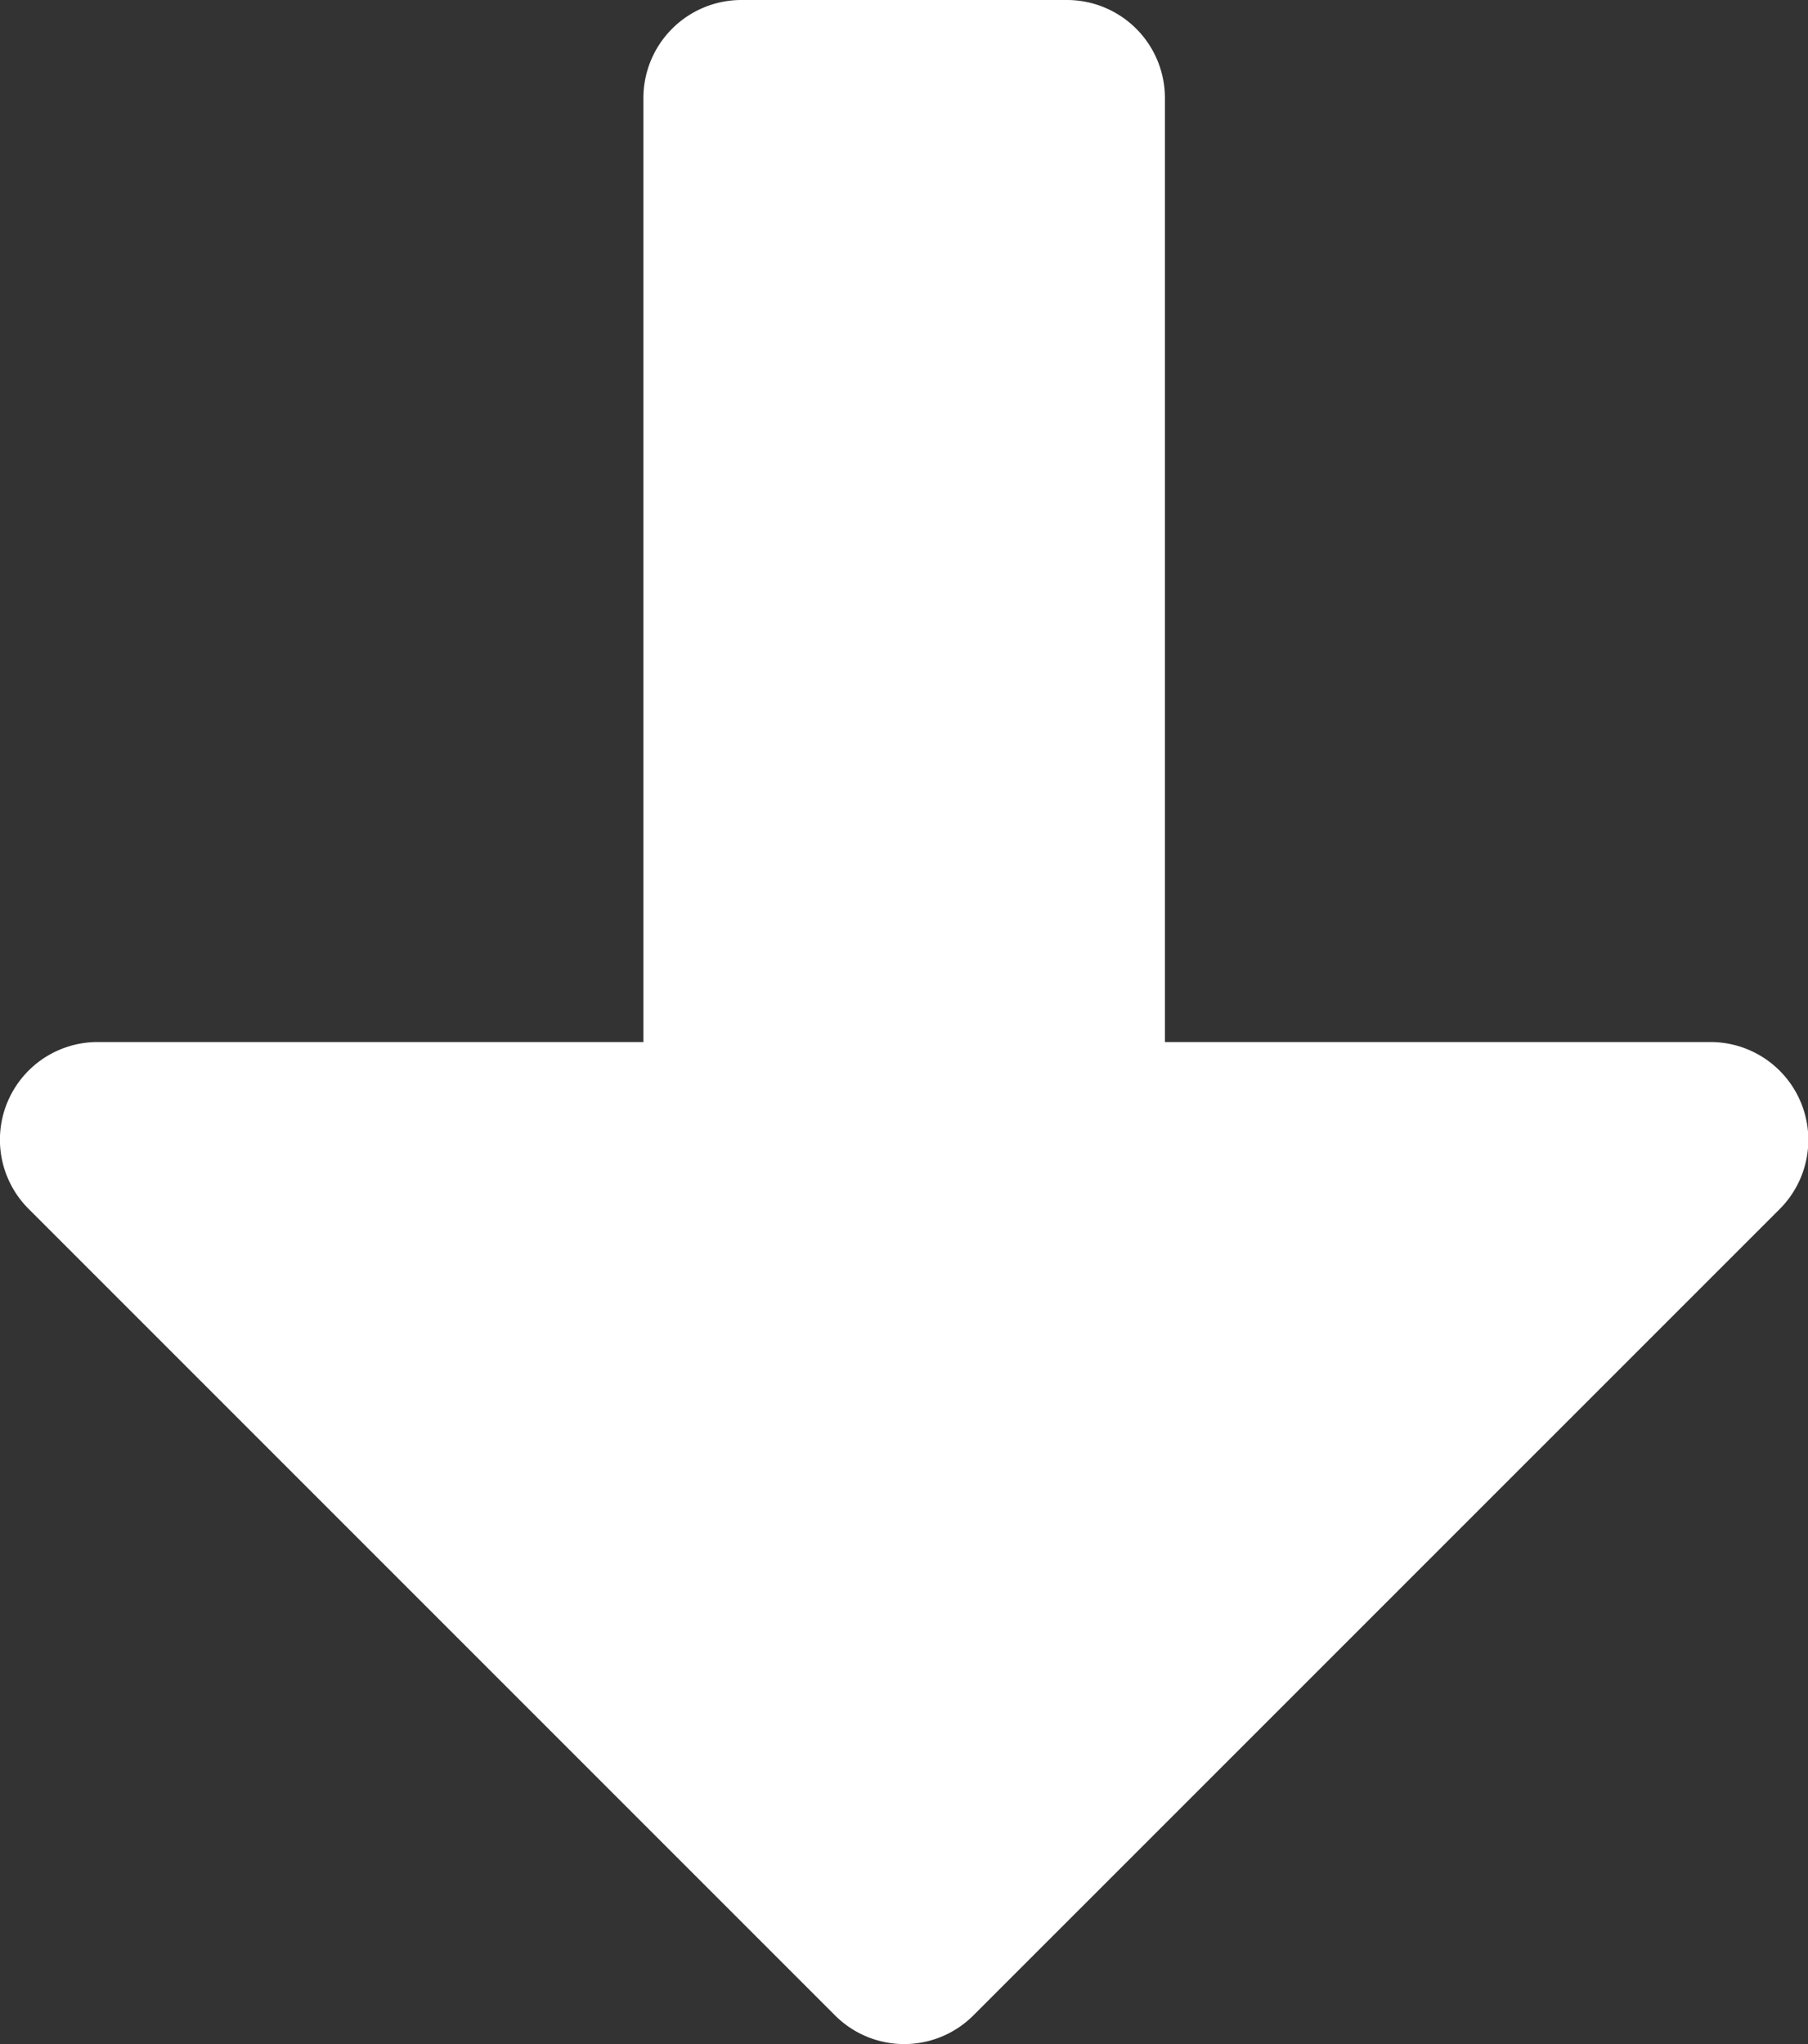
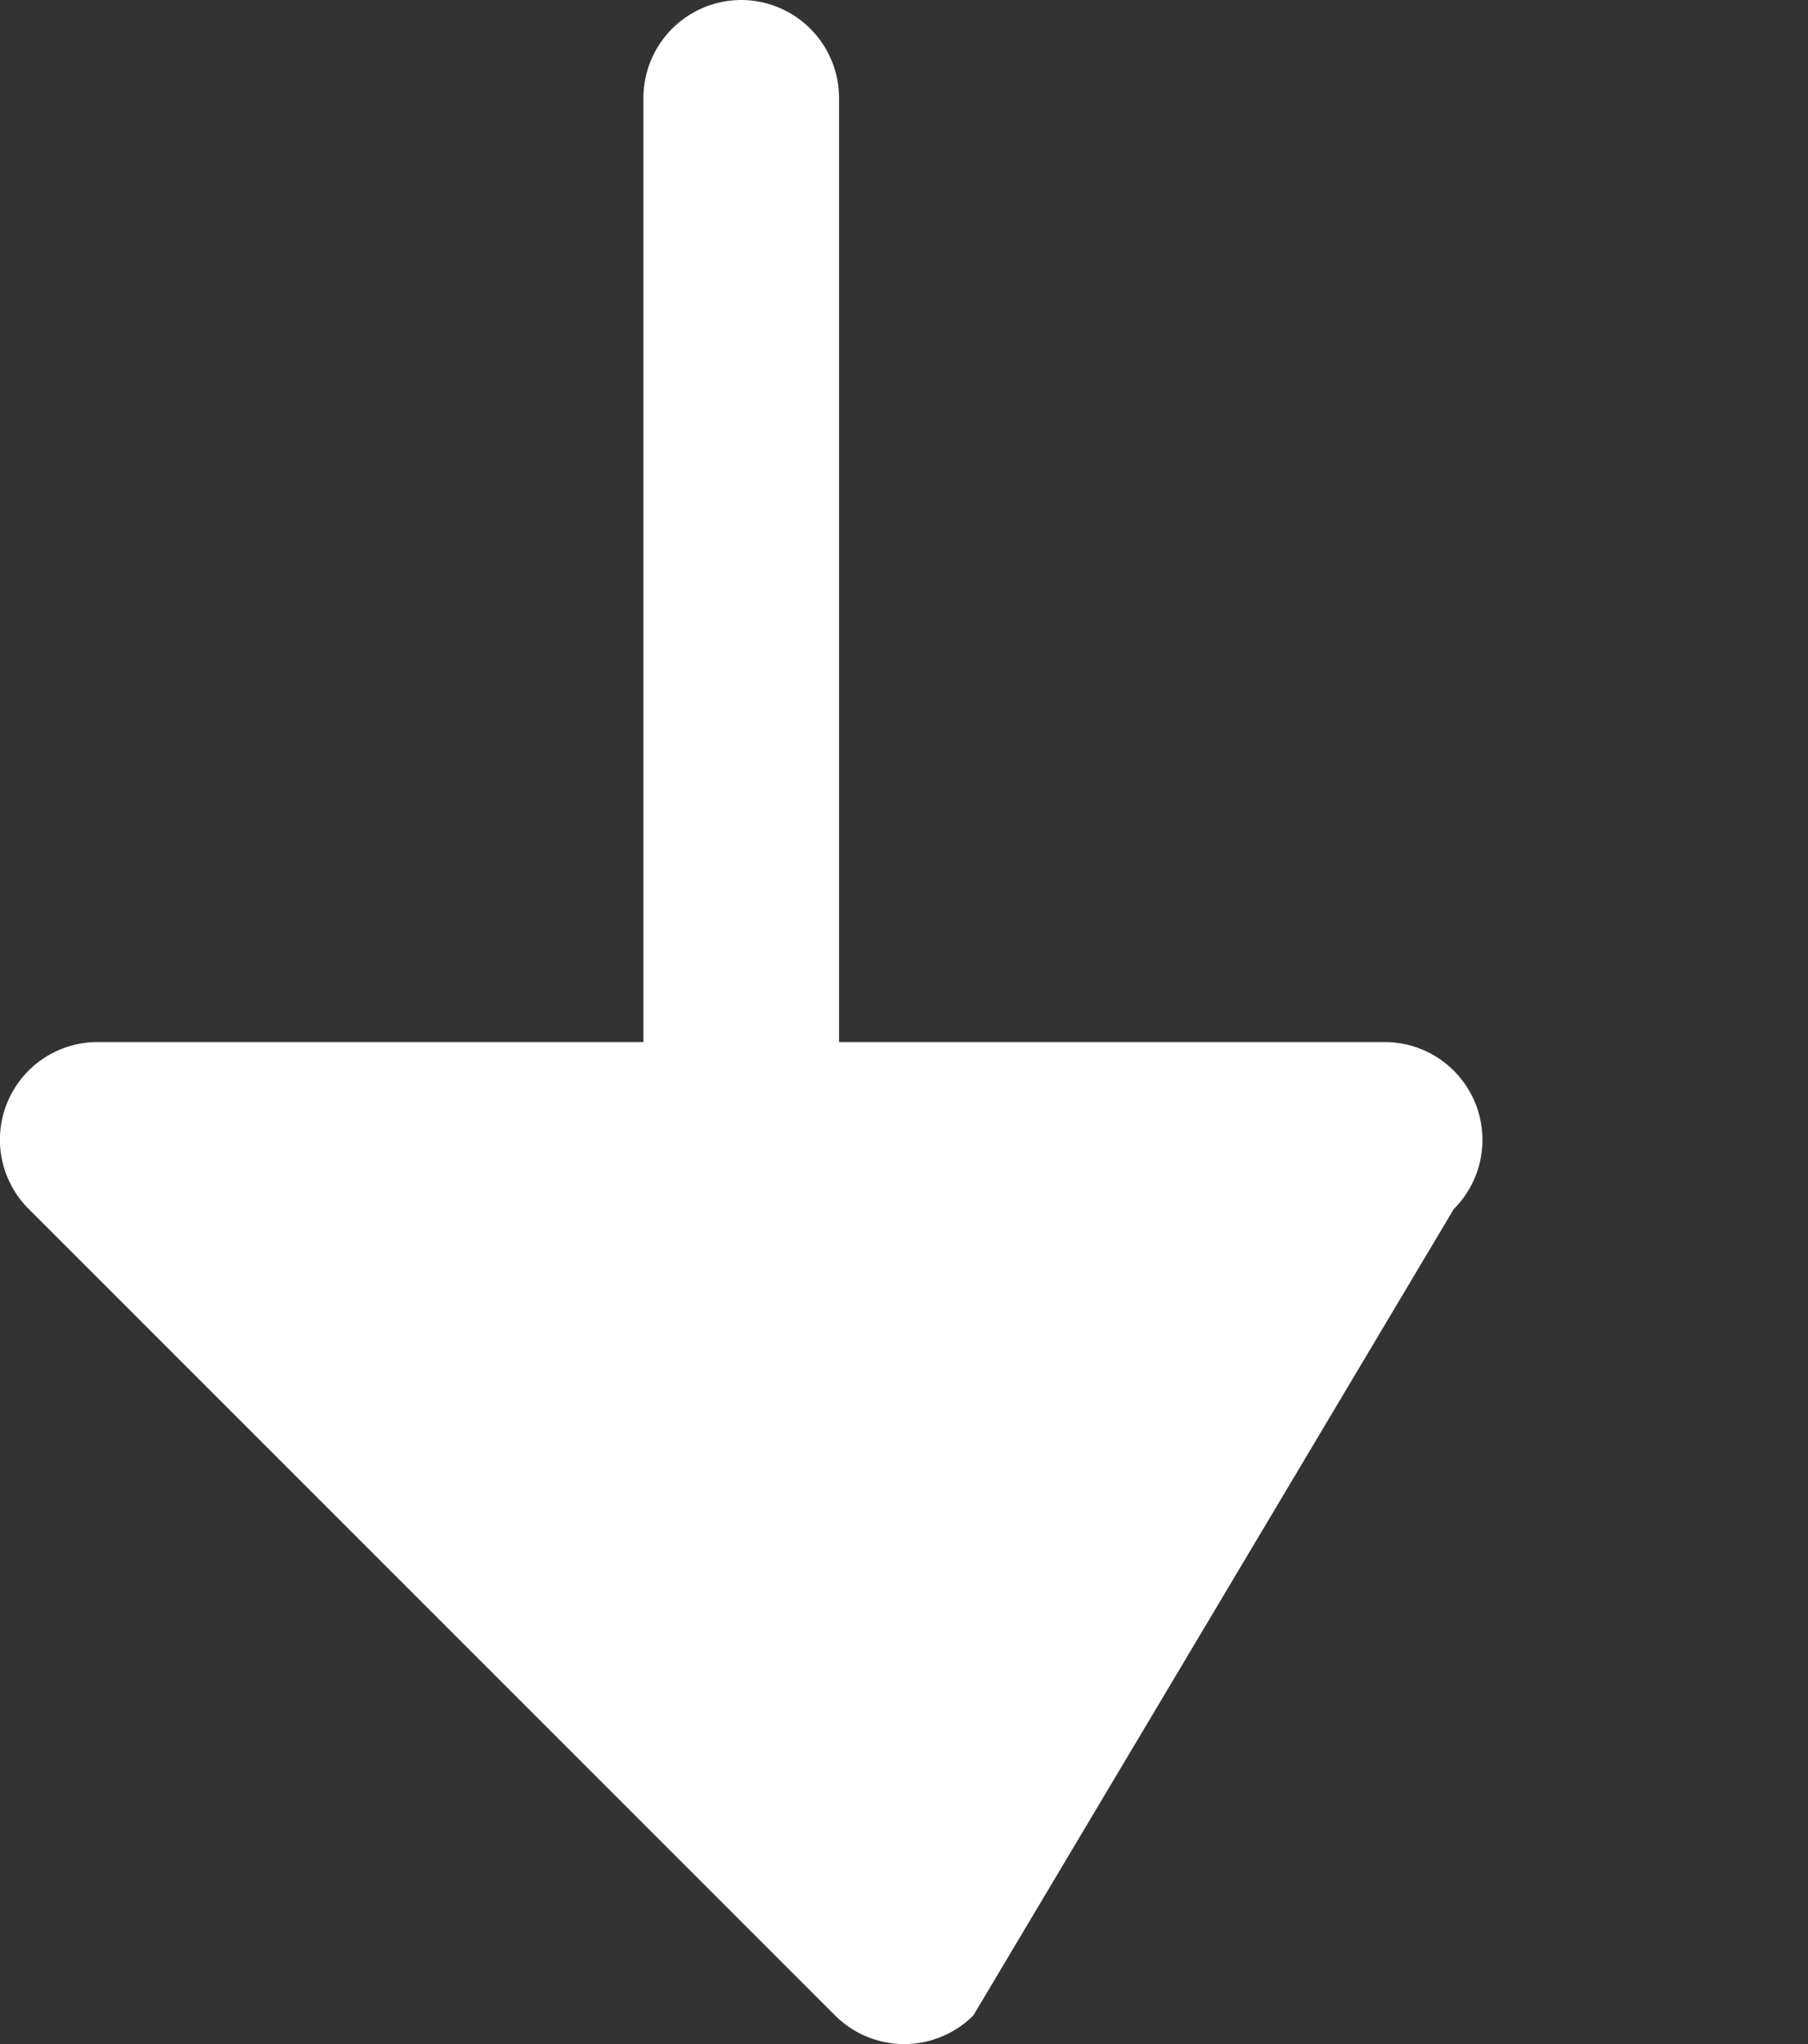
<svg xmlns="http://www.w3.org/2000/svg" width="21.637" height="24.459" viewBox="0 0 21.637 24.459">
  <rect x="0" y="0" width="21.637" height="24.459" fill="#333333" stroke="none" />
-   <path id="arrow-alt-circle-left-regular" d="M24.459,8.872v3.9a1.173,1.173,0,0,1-1.169,1.169h-11.3v6.528a1.171,1.171,0,0,1-2,.828L.343,11.649a1.17,1.17,0,0,1,0-1.656L9.99.346a1.169,1.169,0,0,1,2,.828V7.7h11.3A1.173,1.173,0,0,1,24.459,8.872Z" transform="translate(0 24.459) rotate(-90)" fill="#fff" />
+   <path id="arrow-alt-circle-left-regular" d="M24.459,8.872a1.173,1.173,0,0,1-1.169,1.169h-11.3v6.528a1.171,1.171,0,0,1-2,.828L.343,11.649a1.17,1.17,0,0,1,0-1.656L9.99.346a1.169,1.169,0,0,1,2,.828V7.7h11.3A1.173,1.173,0,0,1,24.459,8.872Z" transform="translate(0 24.459) rotate(-90)" fill="#fff" />
</svg>